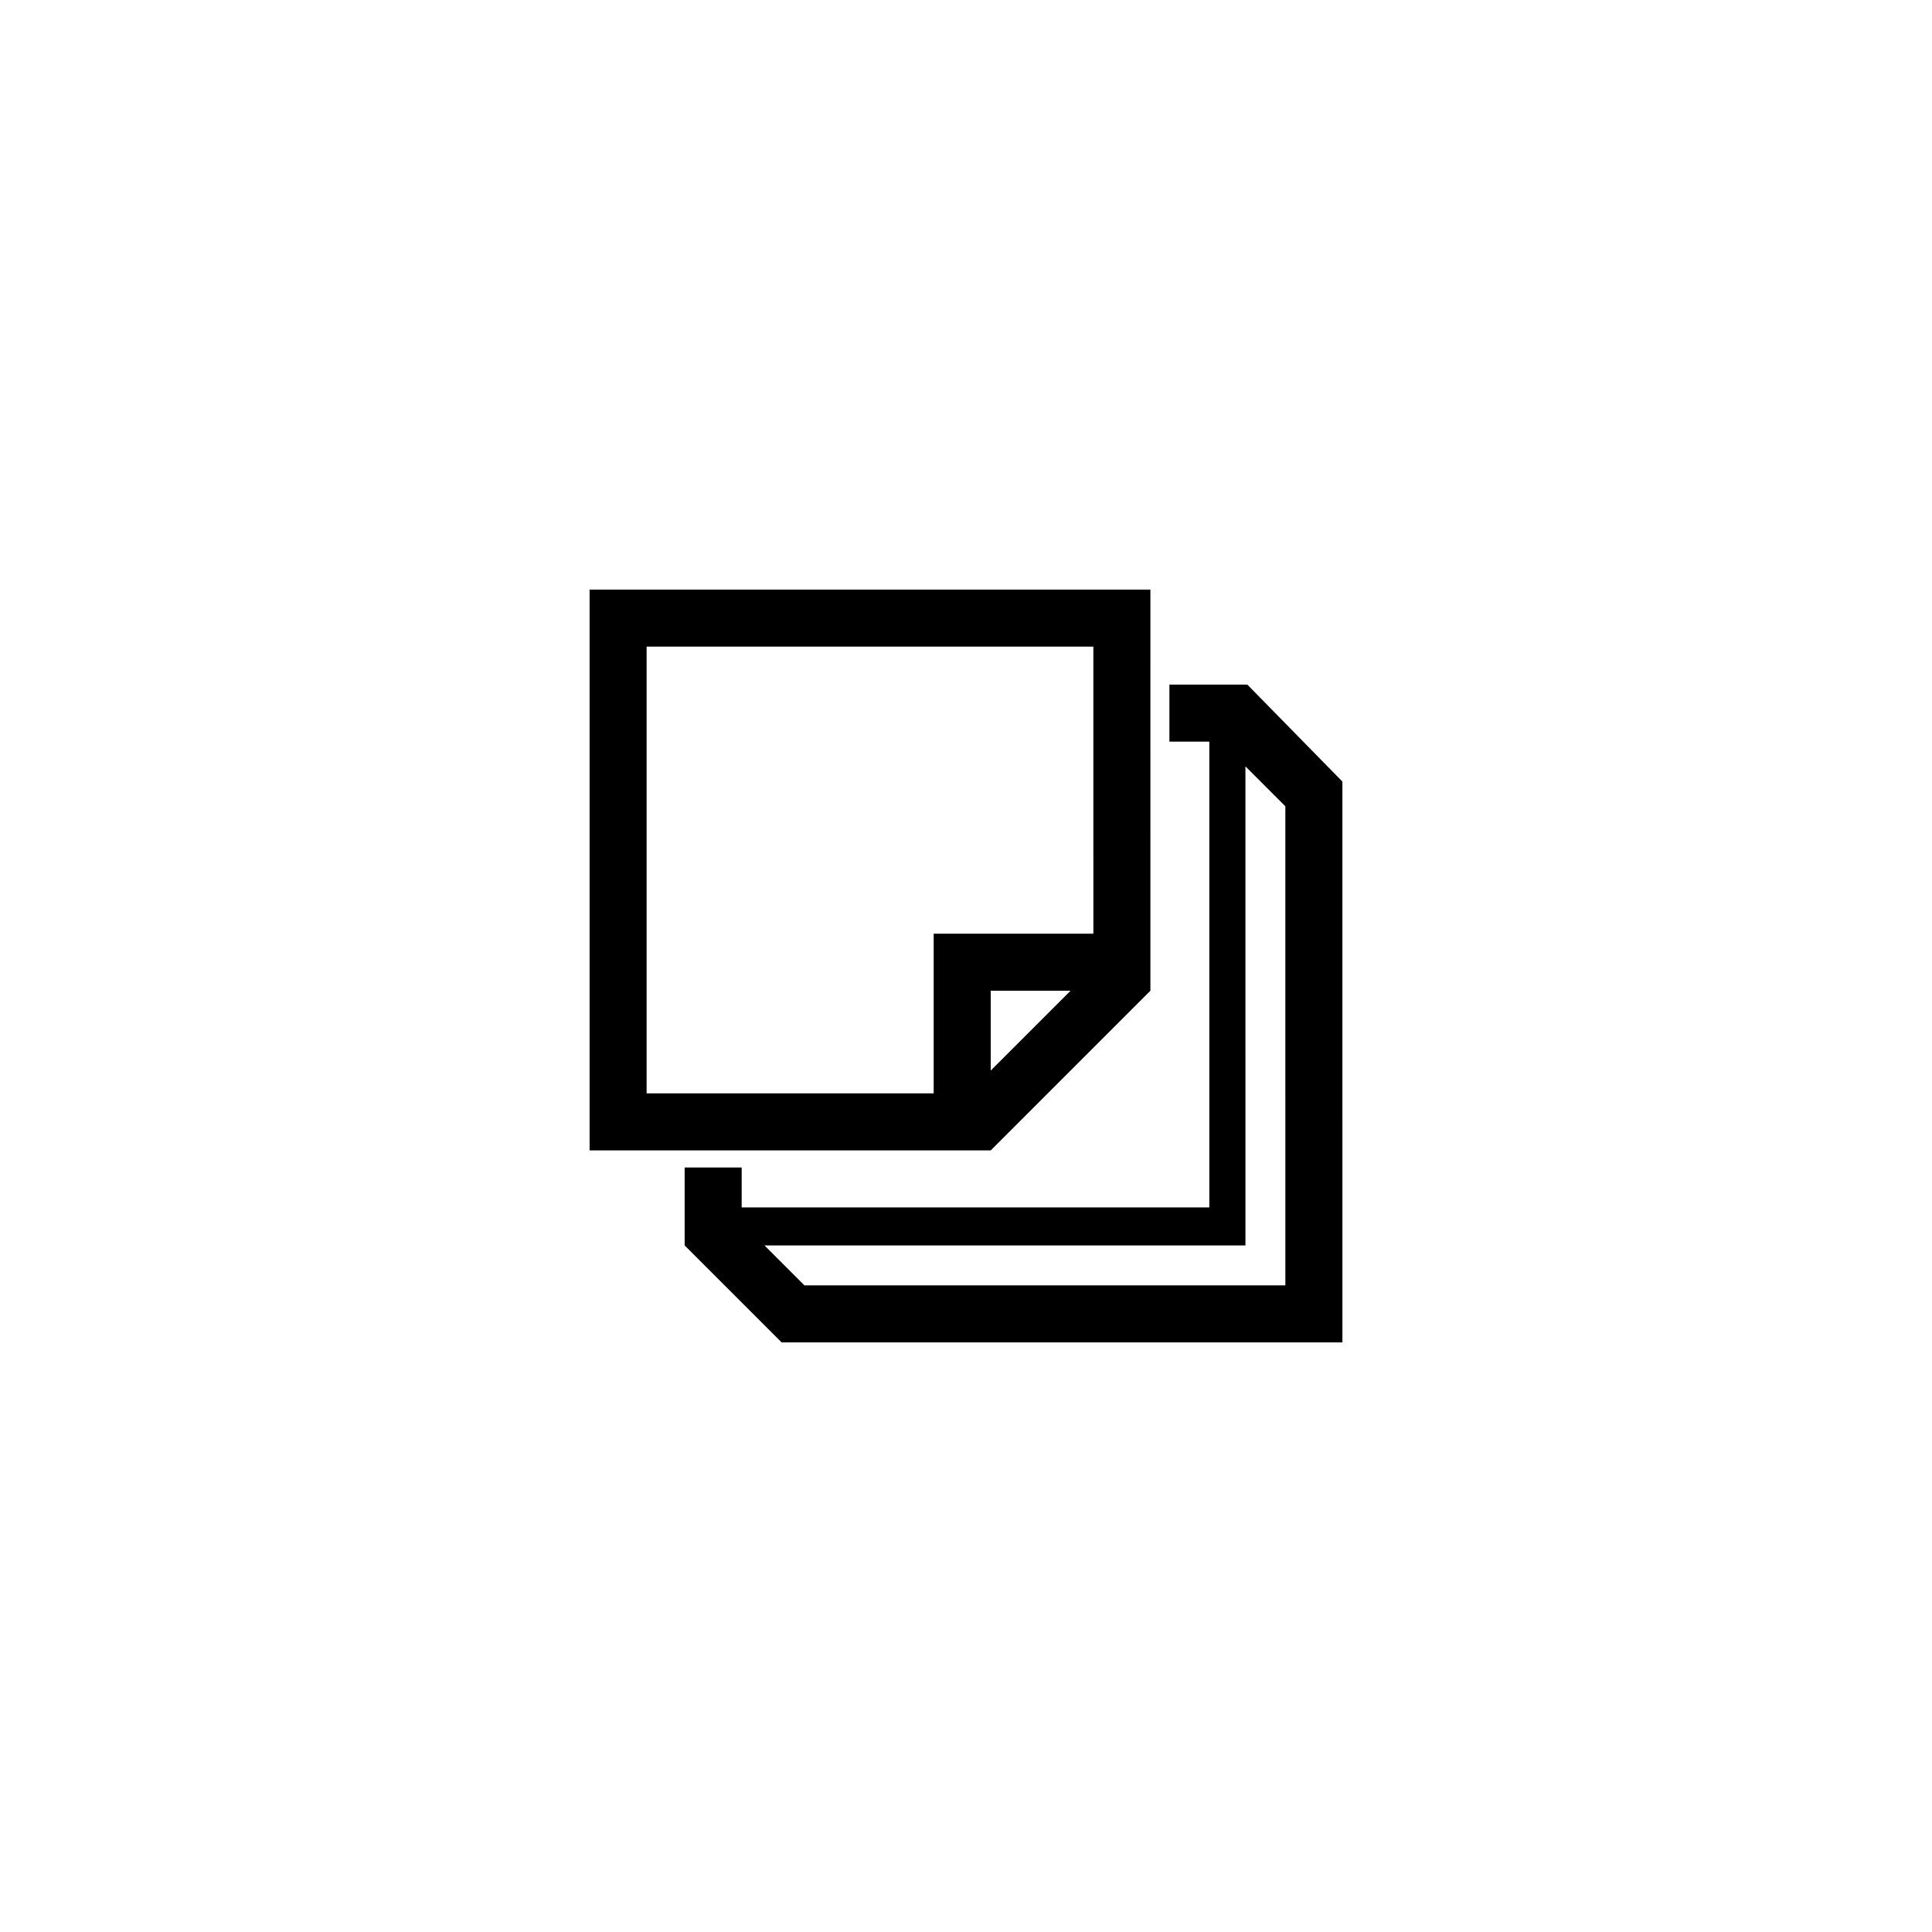
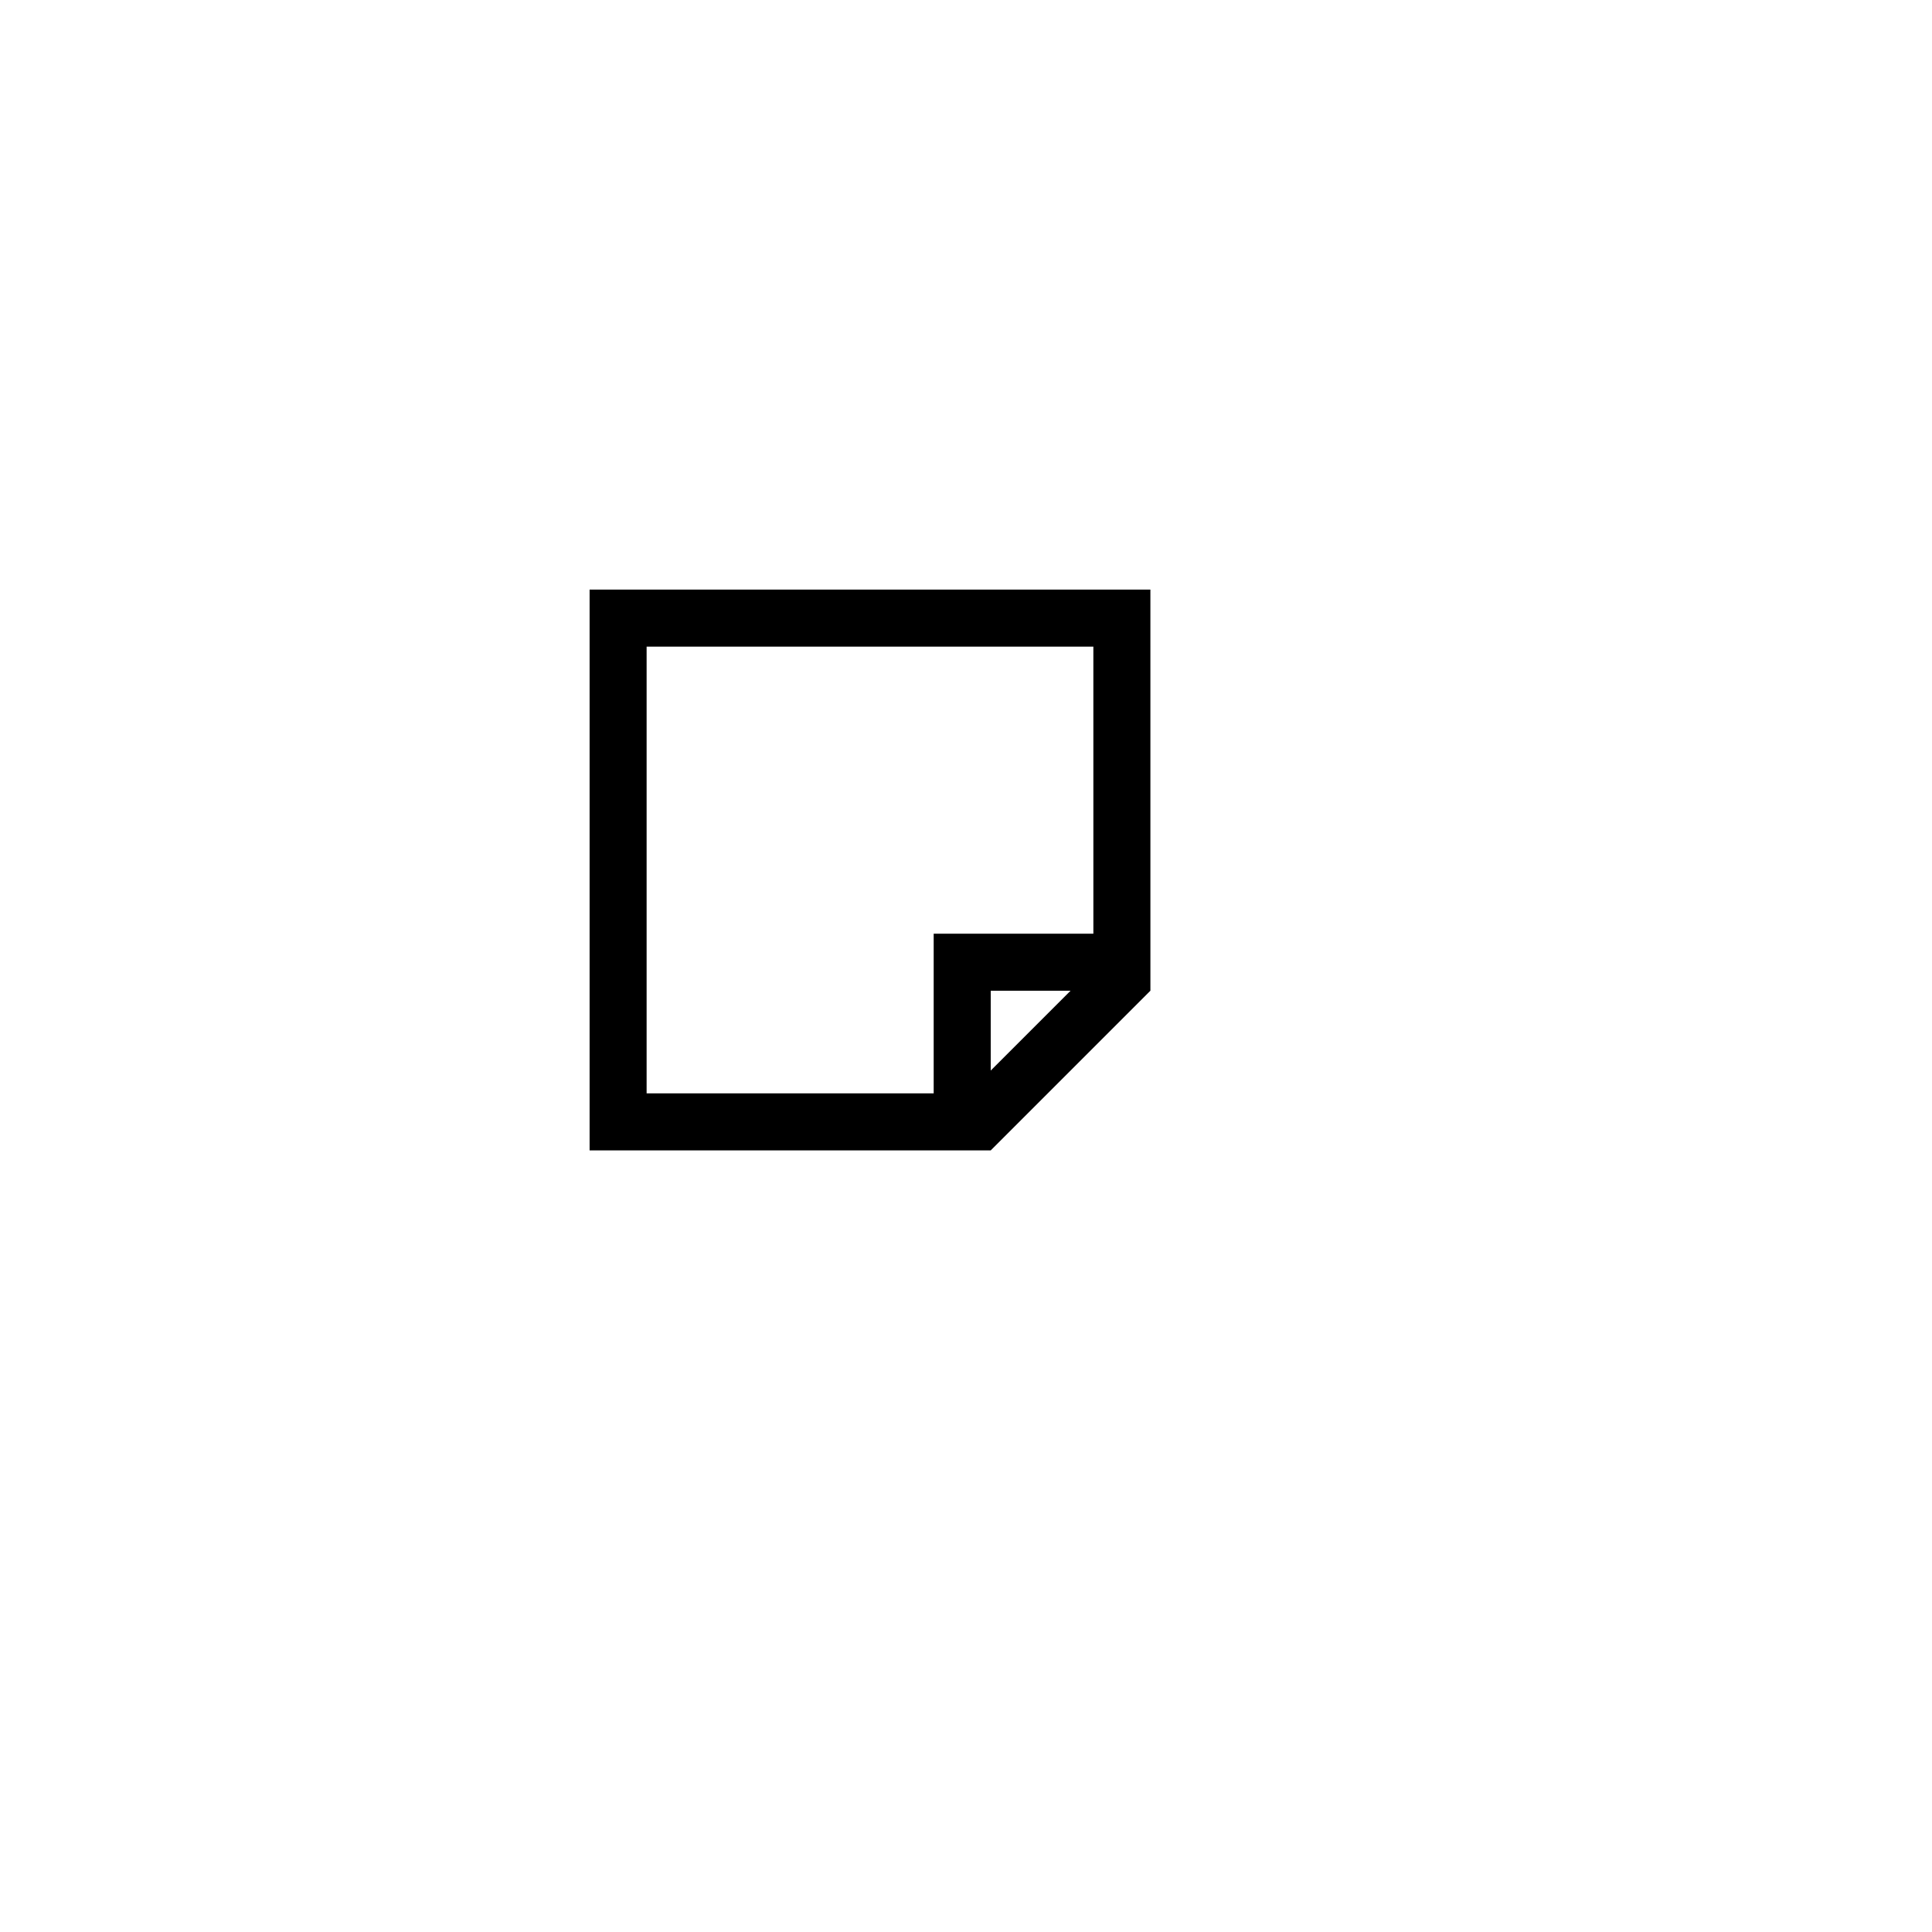
<svg xmlns="http://www.w3.org/2000/svg" fill="#000000" width="800px" height="800px" version="1.1" viewBox="144 144 512 512">
  <g>
    <path d="m300.25 300.25v148.62h106.3l42.32-42.32-0.004-106.3zm116.88 116.88-10.578 10.578v-21.16h21.16zm16.625-25.695h-42.32v42.32h-76.074v-118.39h118.39z" />
-     <path d="m474.56 325.43h-20.656v15.113h10.578v123.43h-123.93v-10.578h-15.113v20.656l25.695 25.695h148.62l-0.004-148.62zm10.074 159.2h-127.46l-10.578-10.578h127.46l-0.004-126.96 10.578 10.578z" />
  </g>
</svg>